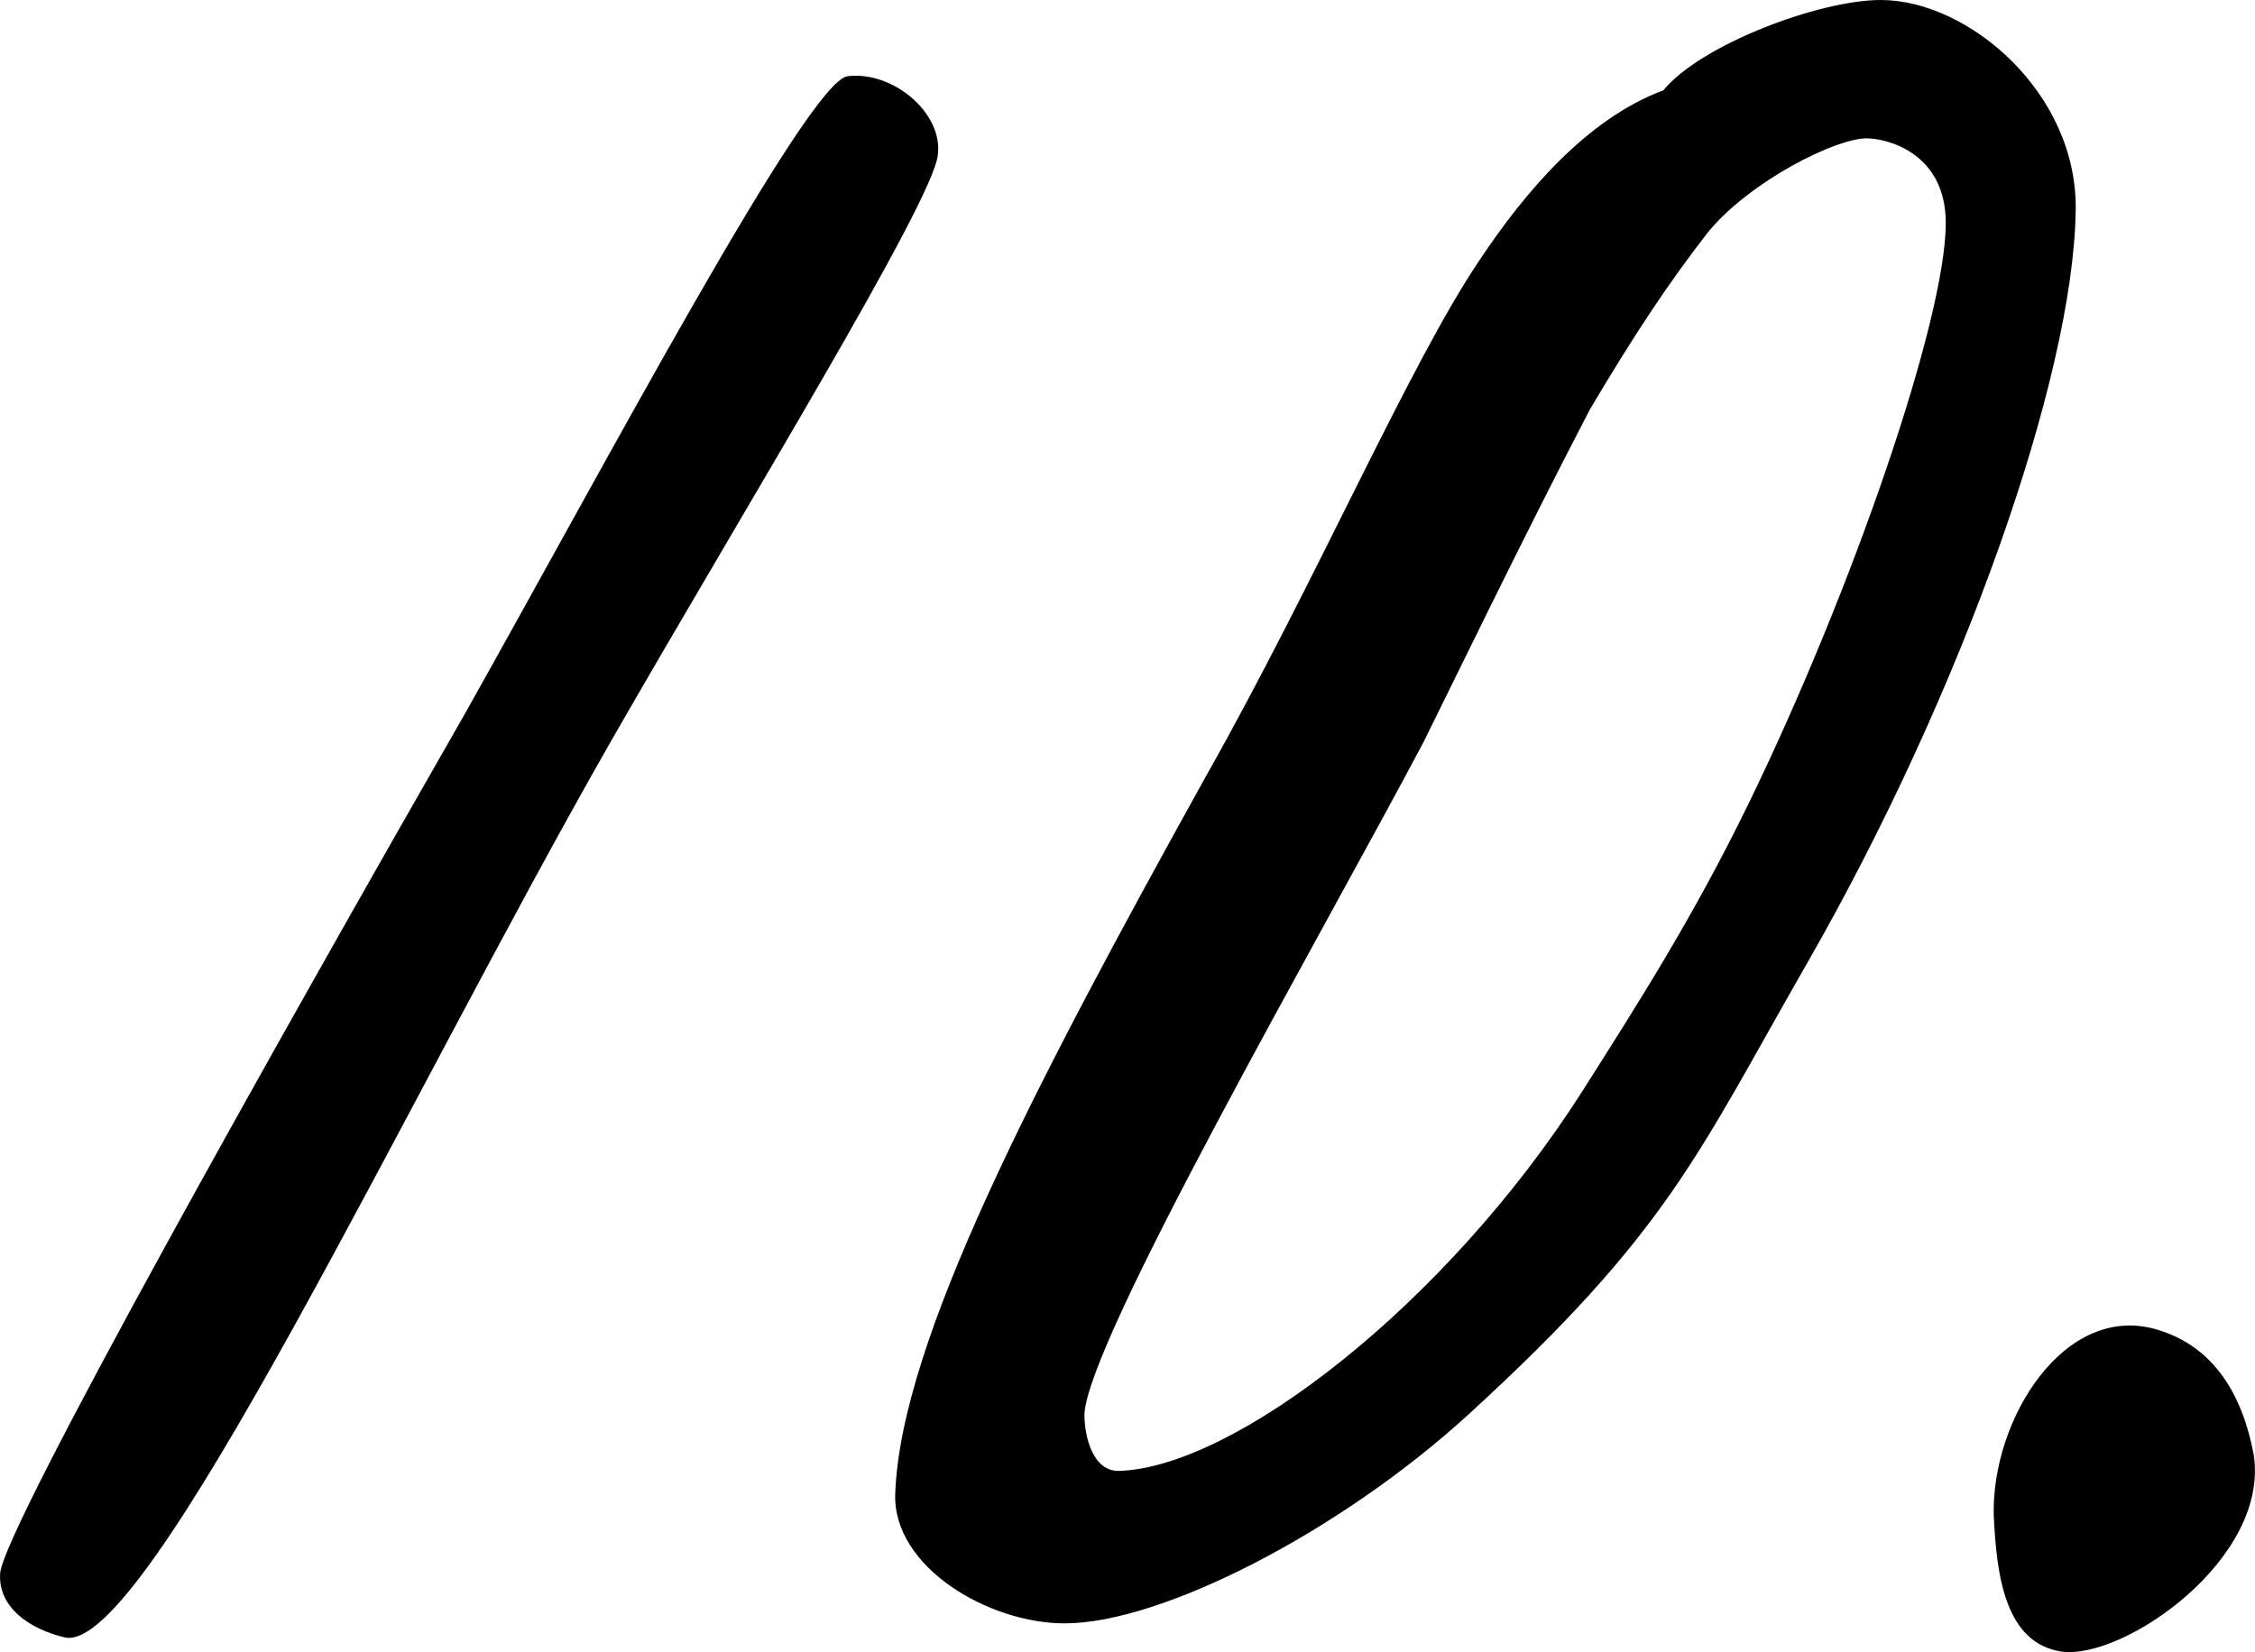
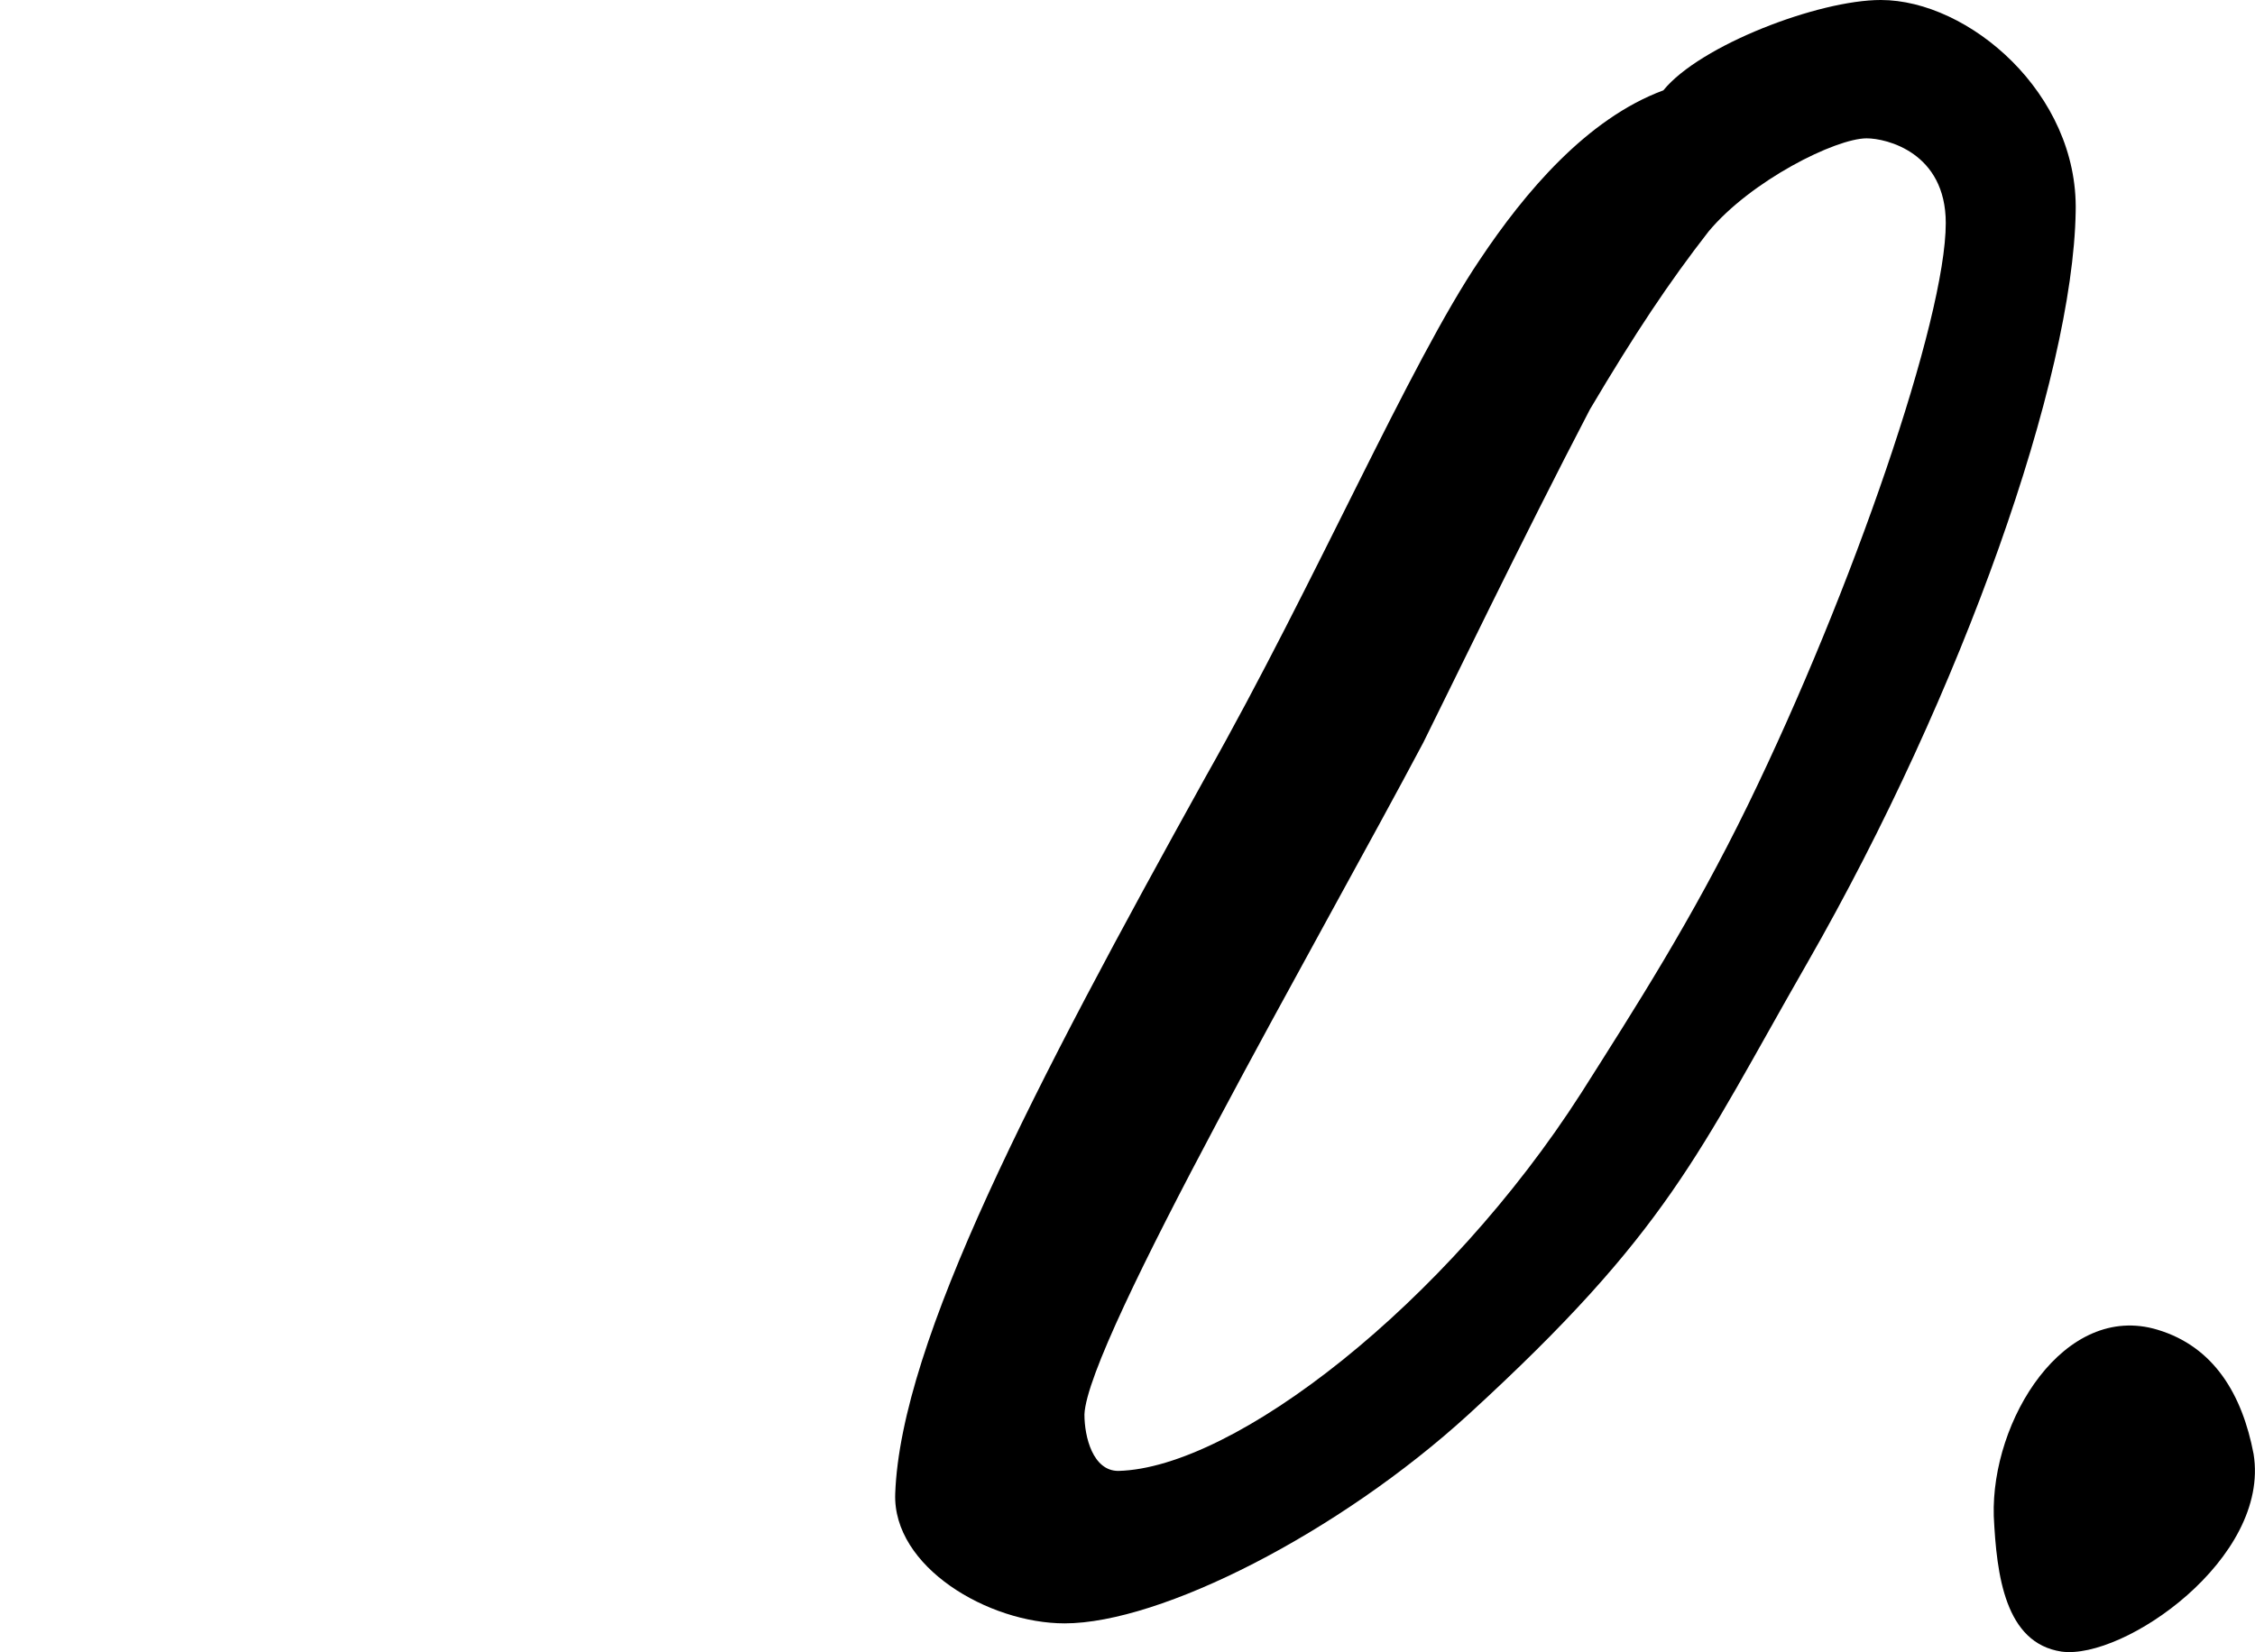
<svg xmlns="http://www.w3.org/2000/svg" id="_Слой_2" data-name="Слой 2" viewBox="0 0 95.82 70.22">
  <defs>
    <style> .cls-1 { stroke-width: 0px; } </style>
  </defs>
  <g id="_Слой_1-2" data-name="Слой 1">
    <g>
-       <path class="cls-1" d="m25.93,31.56c-8.64,15.12-19.68,38.76-23.16,38.04-1.56-.36-2.88-1.32-2.76-2.76.24-2.04,11.76-22.56,19.8-36.6,6-10.68,14.52-26.76,16.2-27,1.92-.24,4.08,1.56,3.84,3.36-.24,2.04-8.28,15.12-13.92,24.96Z" />
      <path class="cls-1" d="m76.8,40.92c-4.68,8.16-5.88,11.4-14.4,19.2-5.52,5.04-13.08,8.88-17.16,8.88-3.24,0-7.32-2.4-7.2-5.52.24-6.48,5.88-17.28,13.2-30.48,4.68-8.28,8.64-17.52,11.64-21.96,1.92-2.88,4.56-6,7.8-7.2,1.56-1.92,6.6-3.84,9.24-3.84,3.72,0,8.4,3.96,8.28,9-.12,7.08-4.8,20.4-11.4,31.92Zm2.52-35.04c-1.32,0-4.92,1.8-6.72,3.96-1.68,2.16-3.12,4.32-5.04,7.56-2.88,5.52-6.12,12.24-7.08,14.16-4.32,8.16-14.28,25.44-14.4,28.56,0,.96.36,2.4,1.44,2.4,4.92-.12,13.92-7.08,19.68-16.08,2.28-3.6,4.68-7.32,7.08-12.24,4.44-9.12,8.4-20.64,8.4-24.72,0-3-2.52-3.6-3.36-3.6Z" />
      <path class="cls-1" d="m87.6,70.2c-2.4-.36-2.76-3.24-2.88-5.76-.12-4.08,3-9.12,6.96-7.92,2.4.72,3.6,2.76,4.08,5.28.72,4.44-5.52,8.76-8.16,8.4Z" />
    </g>
  </g>
</svg>